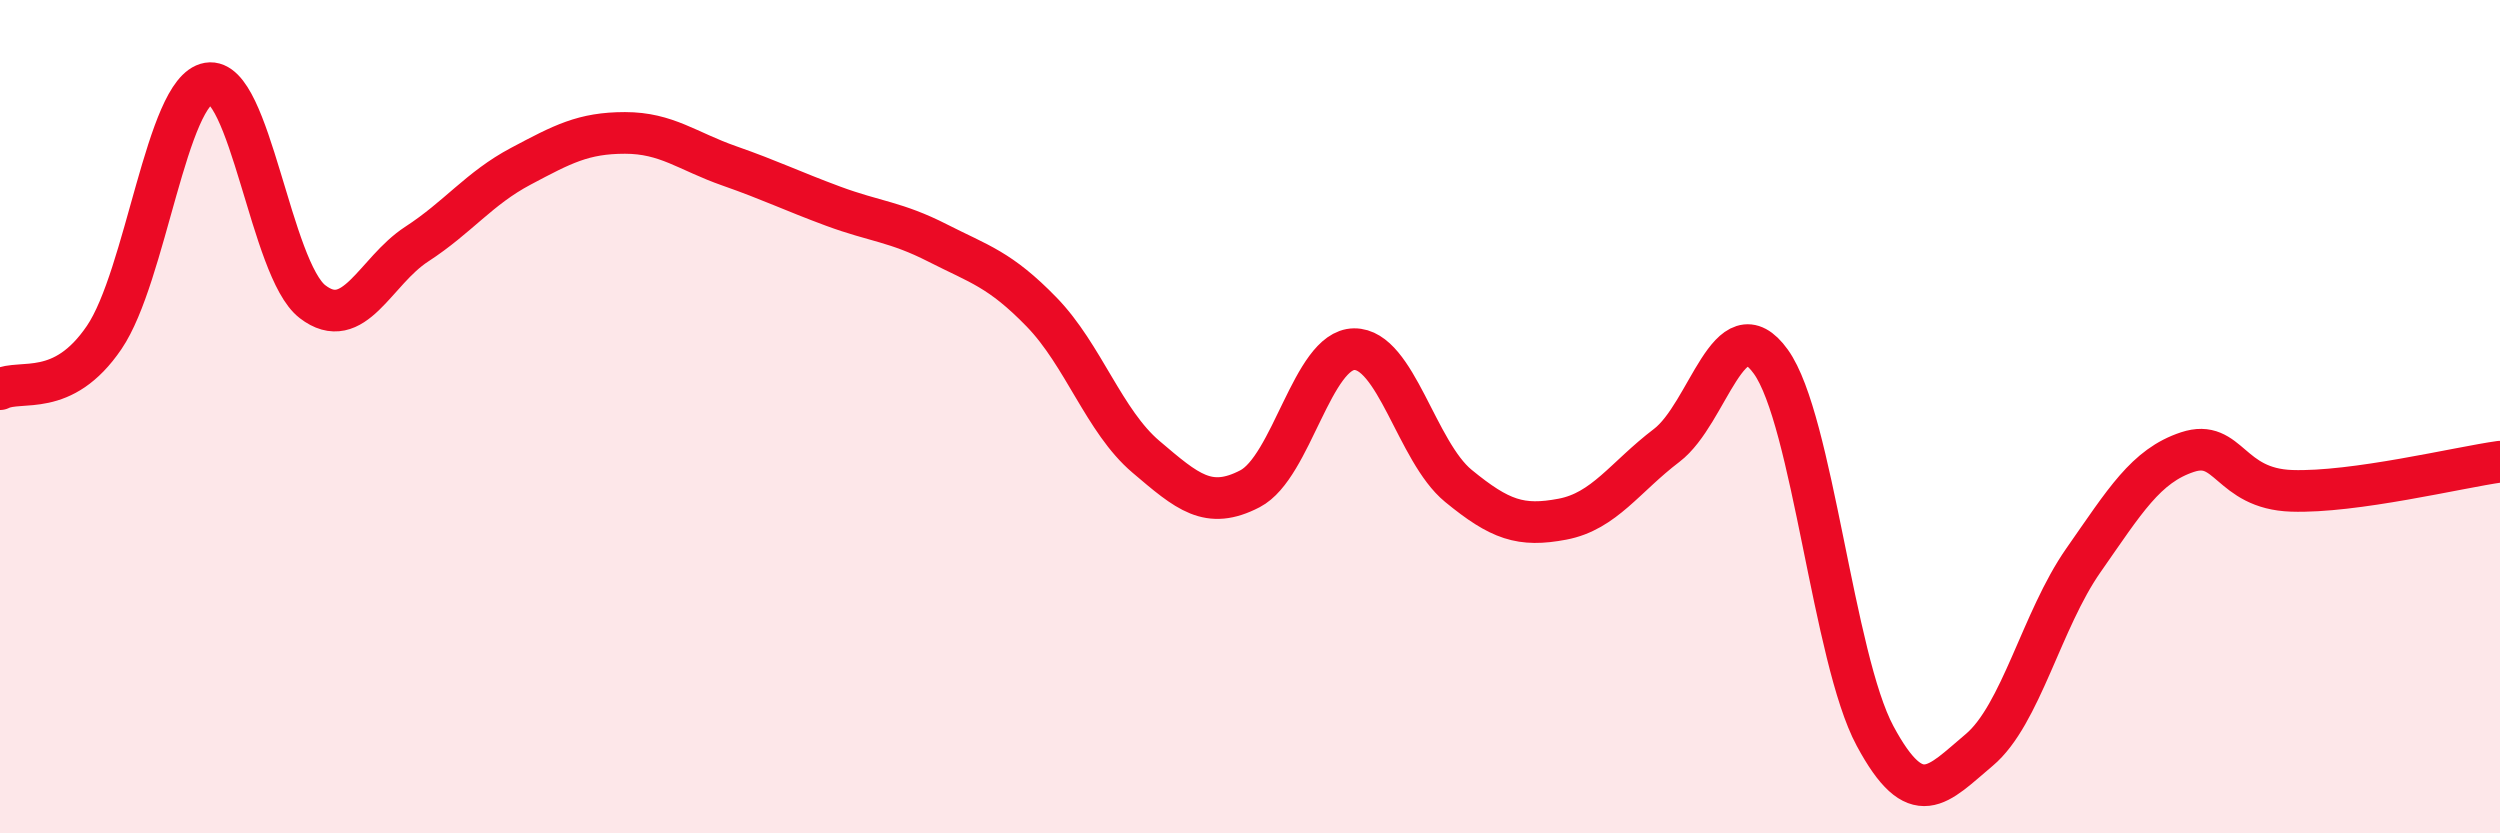
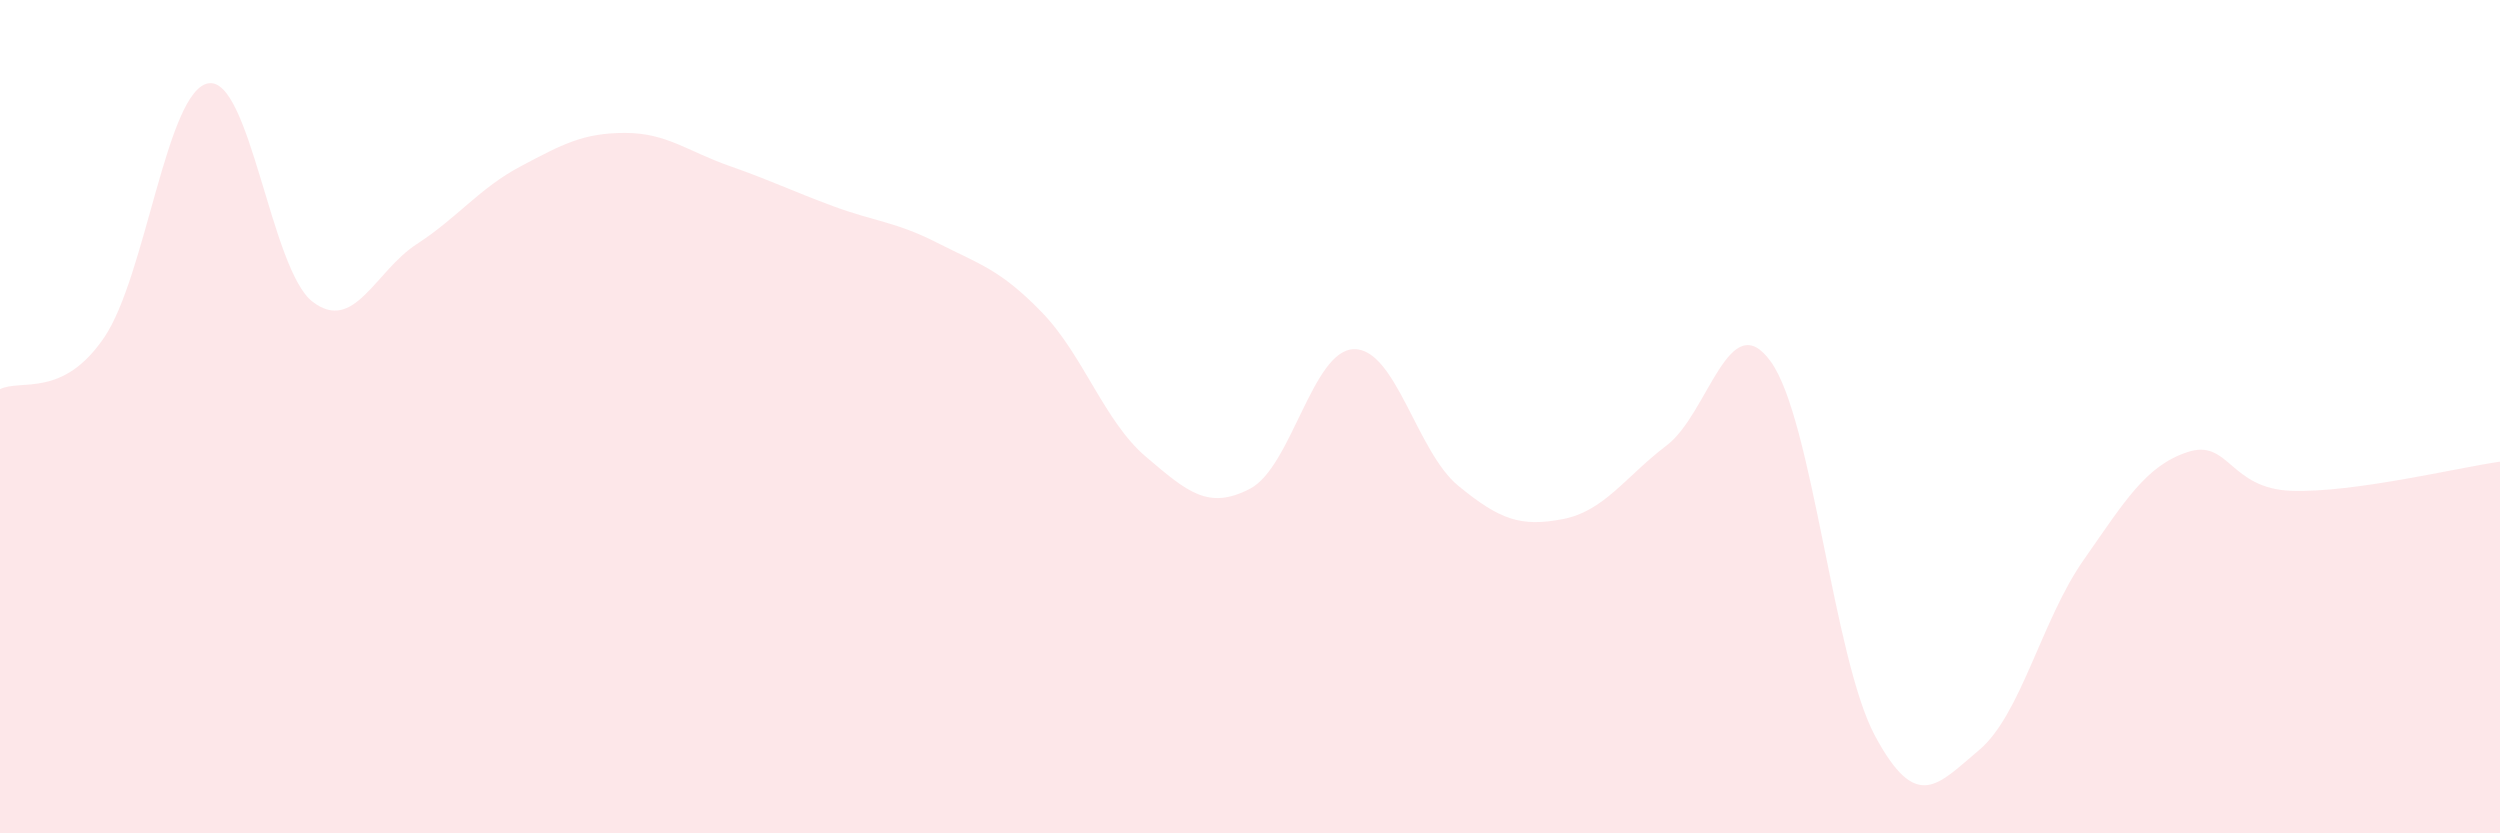
<svg xmlns="http://www.w3.org/2000/svg" width="60" height="20" viewBox="0 0 60 20">
  <path d="M 0,9.34 C 0.5,9.09 1.5,9.57 2.5,8.1 C 3.5,6.63 4,2.17 5,2 C 6,1.83 6.5,6.47 7.5,7.24 C 8.5,8.01 9,6.51 10,5.86 C 11,5.21 11.5,4.52 12.5,3.99 C 13.5,3.46 14,3.19 15,3.19 C 16,3.19 16.5,3.63 17.5,3.98 C 18.5,4.33 19,4.58 20,4.95 C 21,5.32 21.5,5.32 22.5,5.83 C 23.5,6.34 24,6.46 25,7.49 C 26,8.52 26.5,10.11 27.5,10.96 C 28.5,11.81 29,12.25 30,11.73 C 31,11.21 31.5,8.39 32.5,8.38 C 33.5,8.37 34,10.84 35,11.66 C 36,12.48 36.5,12.65 37.5,12.46 C 38.5,12.27 39,11.45 40,10.69 C 41,9.93 41.5,7.29 42.5,8.68 C 43.5,10.07 44,15.8 45,17.66 C 46,19.52 46.5,18.84 47.5,18 C 48.5,17.16 49,14.88 50,13.45 C 51,12.02 51.5,11.18 52.5,10.85 C 53.5,10.52 53.5,11.73 55,11.78 C 56.5,11.83 59,11.22 60,11.08L60 20L0 20Z" fill="#EB0A25" opacity="0.1" stroke-linecap="round" stroke-linejoin="round" />
-   <path d="M 0,9.34 C 0.5,9.09 1.5,9.57 2.5,8.1 C 3.5,6.63 4,2.17 5,2 C 6,1.83 6.5,6.47 7.5,7.24 C 8.5,8.01 9,6.51 10,5.86 C 11,5.21 11.5,4.52 12.5,3.99 C 13.5,3.46 14,3.19 15,3.19 C 16,3.19 16.5,3.63 17.5,3.98 C 18.5,4.33 19,4.58 20,4.95 C 21,5.32 21.5,5.32 22.5,5.83 C 23.5,6.34 24,6.46 25,7.49 C 26,8.52 26.5,10.11 27.5,10.96 C 28.5,11.81 29,12.25 30,11.73 C 31,11.21 31.5,8.39 32.5,8.38 C 33.5,8.37 34,10.84 35,11.66 C 36,12.48 36.5,12.65 37.5,12.46 C 38.5,12.27 39,11.45 40,10.69 C 41,9.93 41.5,7.29 42.5,8.68 C 43.5,10.07 44,15.8 45,17.66 C 46,19.52 46.5,18.84 47.5,18 C 48.5,17.16 49,14.88 50,13.45 C 51,12.02 51.5,11.18 52.5,10.85 C 53.5,10.52 53.5,11.73 55,11.78 C 56.5,11.83 59,11.22 60,11.08" stroke="#EB0A25" stroke-width="1" fill="none" stroke-linecap="round" stroke-linejoin="round" />
</svg>